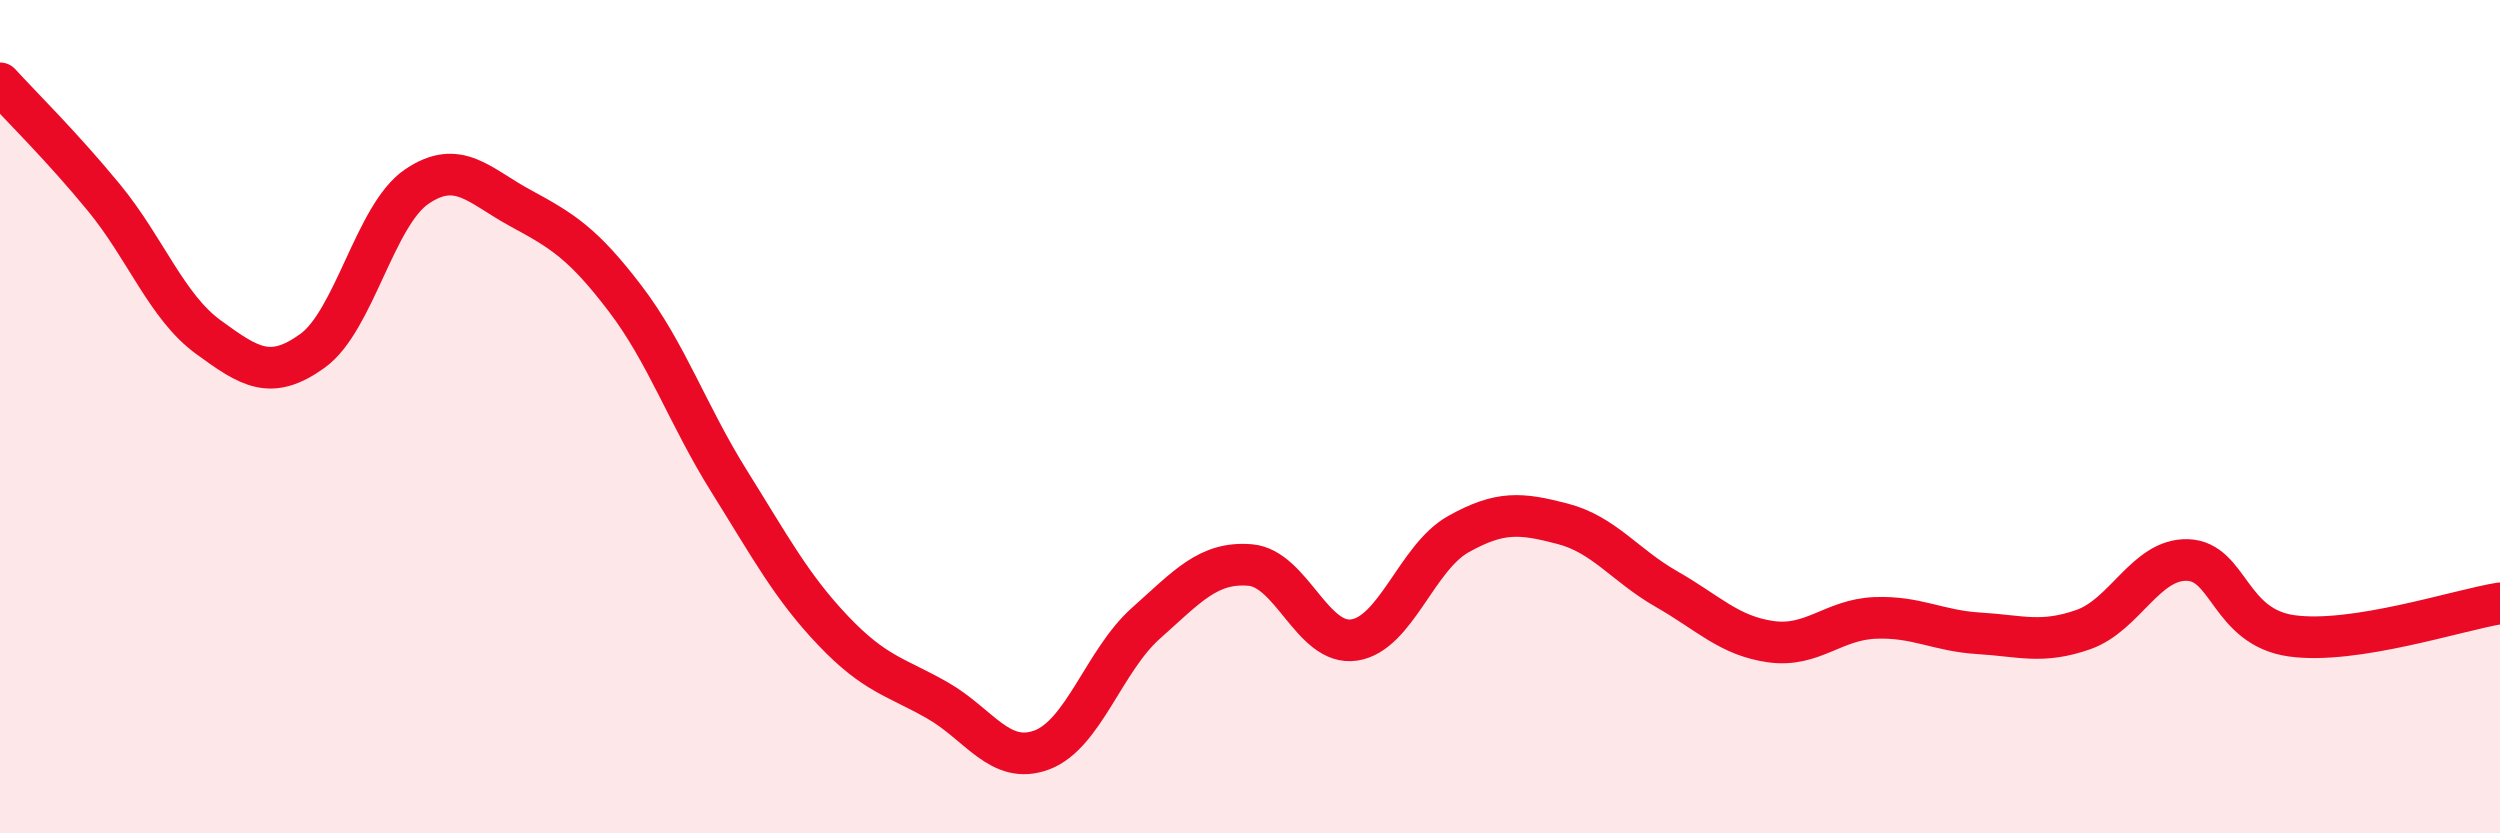
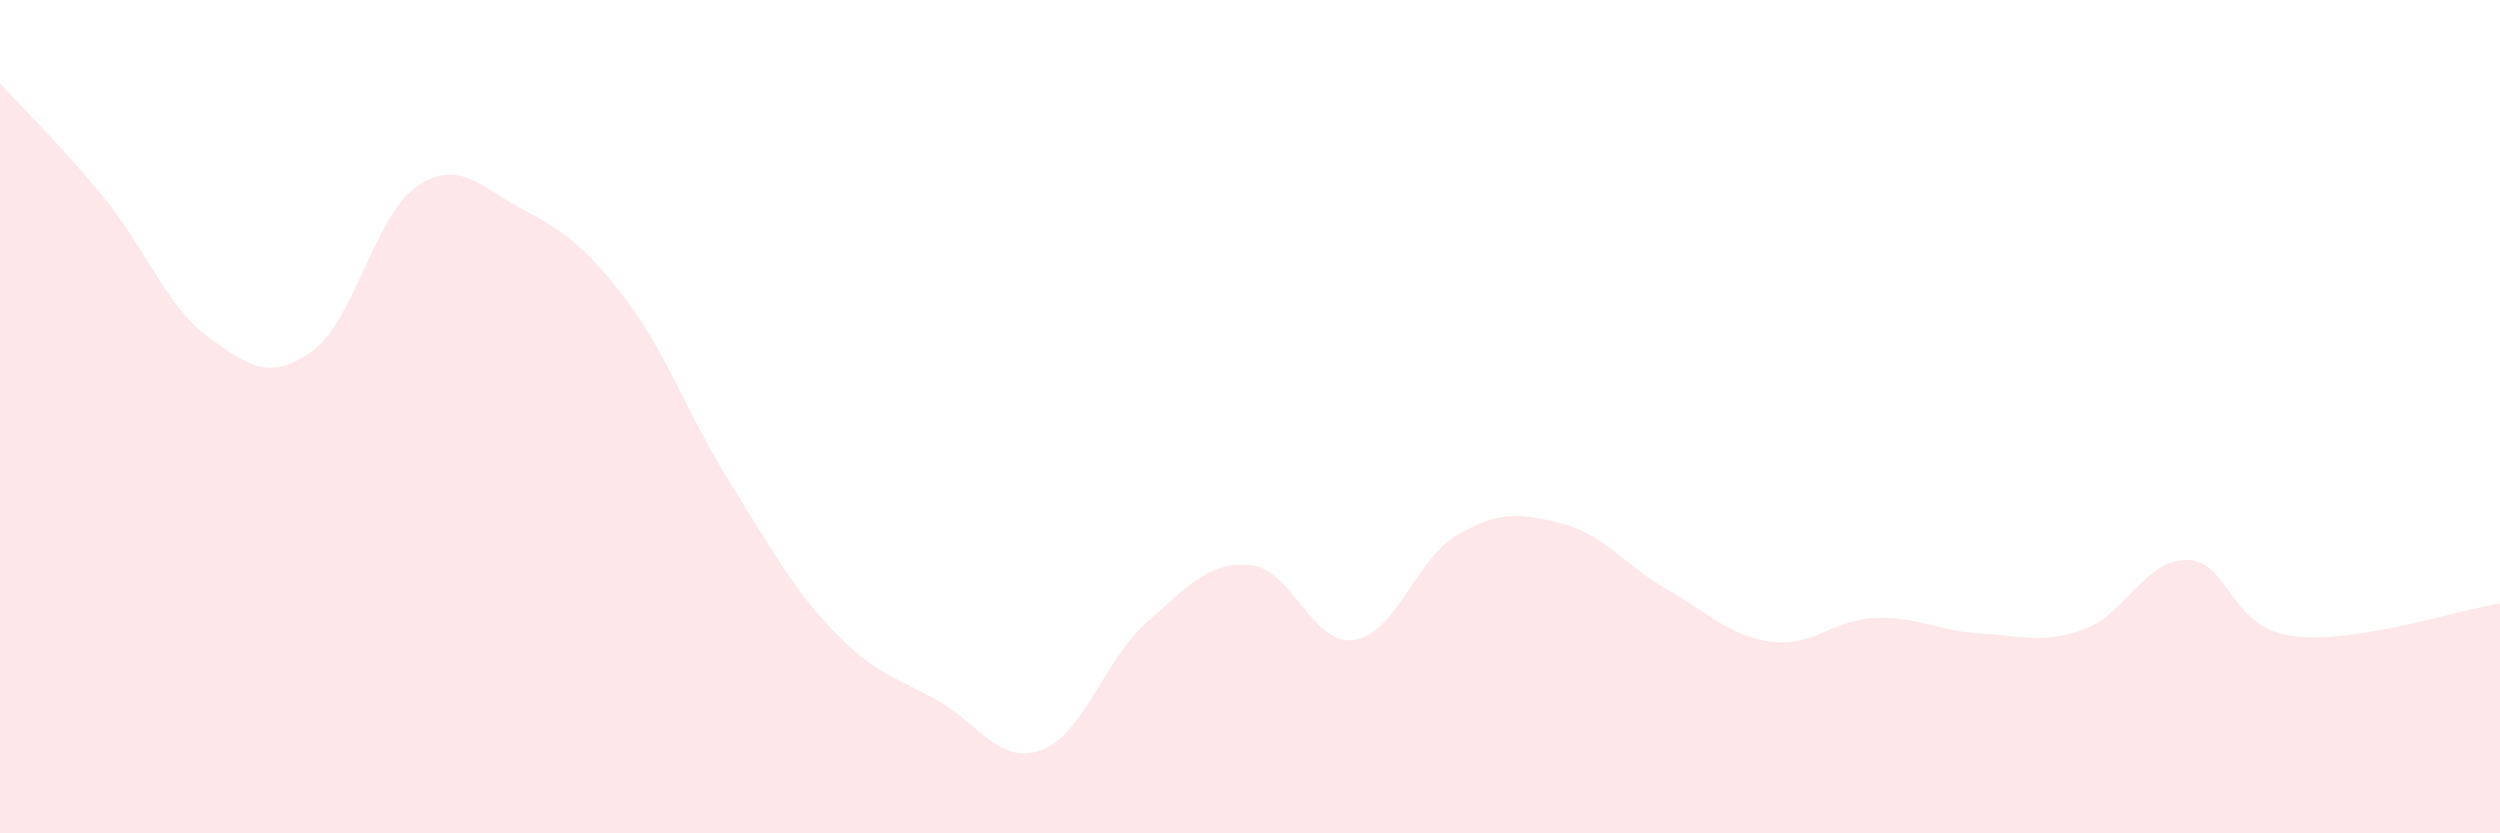
<svg xmlns="http://www.w3.org/2000/svg" width="60" height="20" viewBox="0 0 60 20">
  <path d="M 0,2 C 0.5,2.55 1.5,3.53 2.5,4.75 C 3.5,5.97 4,7.36 5,8.09 C 6,8.82 6.5,9.14 7.5,8.42 C 8.5,7.7 9,5.16 10,4.48 C 11,3.8 11.5,4.46 12.5,5 C 13.5,5.54 14,5.85 15,7.16 C 16,8.47 16.5,9.95 17.5,11.55 C 18.5,13.15 19,14.09 20,15.14 C 21,16.19 21.5,16.24 22.5,16.81 C 23.5,17.38 24,18.37 25,18 C 26,17.63 26.5,15.85 27.5,14.96 C 28.5,14.07 29,13.48 30,13.56 C 31,13.64 31.5,15.51 32.5,15.36 C 33.5,15.21 34,13.38 35,12.82 C 36,12.26 36.5,12.31 37.5,12.57 C 38.5,12.83 39,13.57 40,14.14 C 41,14.71 41.5,15.26 42.5,15.4 C 43.5,15.54 44,14.87 45,14.83 C 46,14.79 46.5,15.14 47.5,15.2 C 48.5,15.26 49,15.46 50,15.11 C 51,14.76 51.5,13.41 52.5,13.44 C 53.5,13.47 53.5,15.05 55,15.26 C 56.5,15.47 59,14.64 60,14.48L60 20L0 20Z" fill="#EB0A25" opacity="0.1" stroke-linecap="round" stroke-linejoin="round" />
-   <path d="M 0,2 C 0.5,2.55 1.5,3.53 2.5,4.75 C 3.5,5.97 4,7.36 5,8.09 C 6,8.82 6.5,9.14 7.5,8.42 C 8.5,7.7 9,5.16 10,4.48 C 11,3.8 11.5,4.46 12.5,5 C 13.5,5.54 14,5.85 15,7.16 C 16,8.47 16.5,9.95 17.5,11.55 C 18.5,13.15 19,14.09 20,15.14 C 21,16.19 21.5,16.24 22.5,16.81 C 23.5,17.38 24,18.37 25,18 C 26,17.63 26.5,15.85 27.5,14.96 C 28.5,14.07 29,13.48 30,13.56 C 31,13.64 31.5,15.51 32.5,15.36 C 33.5,15.21 34,13.38 35,12.82 C 36,12.26 36.5,12.31 37.5,12.57 C 38.5,12.83 39,13.57 40,14.14 C 41,14.71 41.5,15.26 42.5,15.4 C 43.5,15.54 44,14.87 45,14.83 C 46,14.79 46.5,15.14 47.5,15.2 C 48.5,15.26 49,15.46 50,15.11 C 51,14.76 51.5,13.41 52.5,13.44 C 53.5,13.47 53.5,15.05 55,15.26 C 56.5,15.47 59,14.64 60,14.48" stroke="#EB0A25" stroke-width="1" fill="none" stroke-linecap="round" stroke-linejoin="round" />
</svg>